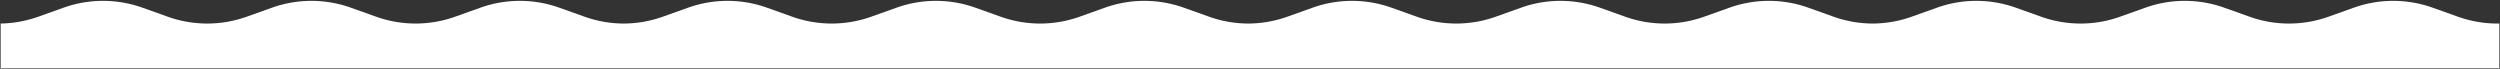
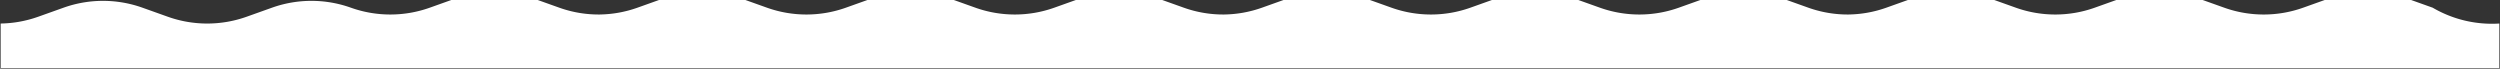
<svg xmlns="http://www.w3.org/2000/svg" preserveAspectRatio="none" width="1921" height="52.731" viewBox="0 0 1921 52.731">
  <rect x="0" y="0" width="1921" height="52.731" fill="#333333" stroke="none" />
-   <path id="Union_2" data-name="Union 2" d="M1838.454,51.568H0V17.415a90.206,90.206,0,0,0,28.886-5.23l19.45-6.94a90.2,90.2,0,0,1,60.624,0l19.452,6.94a90.209,90.209,0,0,0,60.624,0l19.451-6.94a90.2,90.2,0,0,1,60.625,0l19.45,6.94a90.211,90.211,0,0,0,60.624,0l19.451-6.94a90.2,90.2,0,0,1,60.624,0l19.451,6.94a90.185,90.185,0,0,0,31.167,5.237v-.007a90.2,90.2,0,0,0,28.886-5.23l19.45-6.94a90.2,90.2,0,0,1,60.625,0l19.451,6.94a90.209,90.209,0,0,0,60.624,0l19.452-6.94a90.2,90.2,0,0,1,60.624,0l19.45,6.94a90.21,90.21,0,0,0,60.624,0l19.452-6.94a90.2,90.2,0,0,1,60.624,0l19.451,6.94a90.194,90.194,0,0,0,31.167,5.237v-.007a90.206,90.206,0,0,0,28.886-5.23l19.45-6.94a90.2,90.2,0,0,1,60.624,0l19.451,6.94a90.211,90.211,0,0,0,60.624,0l19.451-6.94a90.2,90.2,0,0,1,60.624,0l19.451,6.94a90.211,90.211,0,0,0,60.624,0l19.451-6.94a90.2,90.2,0,0,1,60.624,0l19.451,6.94a90.184,90.184,0,0,0,31.033,5.239v-.008a90.206,90.206,0,0,0,28.886-5.23l19.45-6.94a90.2,90.2,0,0,1,60.625,0l19.451,6.94a90.209,90.209,0,0,0,60.624,0l19.451-6.94a90.2,90.2,0,0,1,60.624,0l19.451,6.94a90.211,90.211,0,0,0,60.625,0l19.451-6.94a90.2,90.2,0,0,1,60.625,0l19.451,6.94A90.188,90.188,0,0,0,1920,17.415V51.568Z" transform="translate(0.5 0.663)" fill="#fff" stroke="rgba(0,0,0,0)" stroke-miterlimit="10" stroke-width="1" />
+   <path id="Union_2" data-name="Union 2" d="M1838.454,51.568H0V17.415a90.206,90.206,0,0,0,28.886-5.23l19.45-6.94a90.2,90.2,0,0,1,60.624,0l19.452,6.94a90.209,90.209,0,0,0,60.624,0l19.451-6.94a90.2,90.2,0,0,1,60.625,0a90.211,90.211,0,0,0,60.624,0l19.451-6.94a90.2,90.2,0,0,1,60.624,0l19.451,6.94a90.185,90.185,0,0,0,31.167,5.237v-.007a90.2,90.2,0,0,0,28.886-5.23l19.45-6.94a90.2,90.2,0,0,1,60.625,0l19.451,6.94a90.209,90.209,0,0,0,60.624,0l19.452-6.94a90.2,90.2,0,0,1,60.624,0l19.45,6.94a90.21,90.21,0,0,0,60.624,0l19.452-6.94a90.2,90.2,0,0,1,60.624,0l19.451,6.94a90.194,90.194,0,0,0,31.167,5.237v-.007a90.206,90.206,0,0,0,28.886-5.23l19.45-6.94a90.2,90.2,0,0,1,60.624,0l19.451,6.94a90.211,90.211,0,0,0,60.624,0l19.451-6.94a90.2,90.2,0,0,1,60.624,0l19.451,6.94a90.211,90.211,0,0,0,60.624,0l19.451-6.94a90.2,90.2,0,0,1,60.624,0l19.451,6.94a90.184,90.184,0,0,0,31.033,5.239v-.008a90.206,90.206,0,0,0,28.886-5.23l19.45-6.94a90.2,90.2,0,0,1,60.625,0l19.451,6.94a90.209,90.209,0,0,0,60.624,0l19.451-6.94a90.2,90.2,0,0,1,60.624,0l19.451,6.94a90.211,90.211,0,0,0,60.625,0l19.451-6.94a90.2,90.2,0,0,1,60.625,0l19.451,6.94A90.188,90.188,0,0,0,1920,17.415V51.568Z" transform="translate(0.5 0.663)" fill="#fff" stroke="rgba(0,0,0,0)" stroke-miterlimit="10" stroke-width="1" />
</svg>